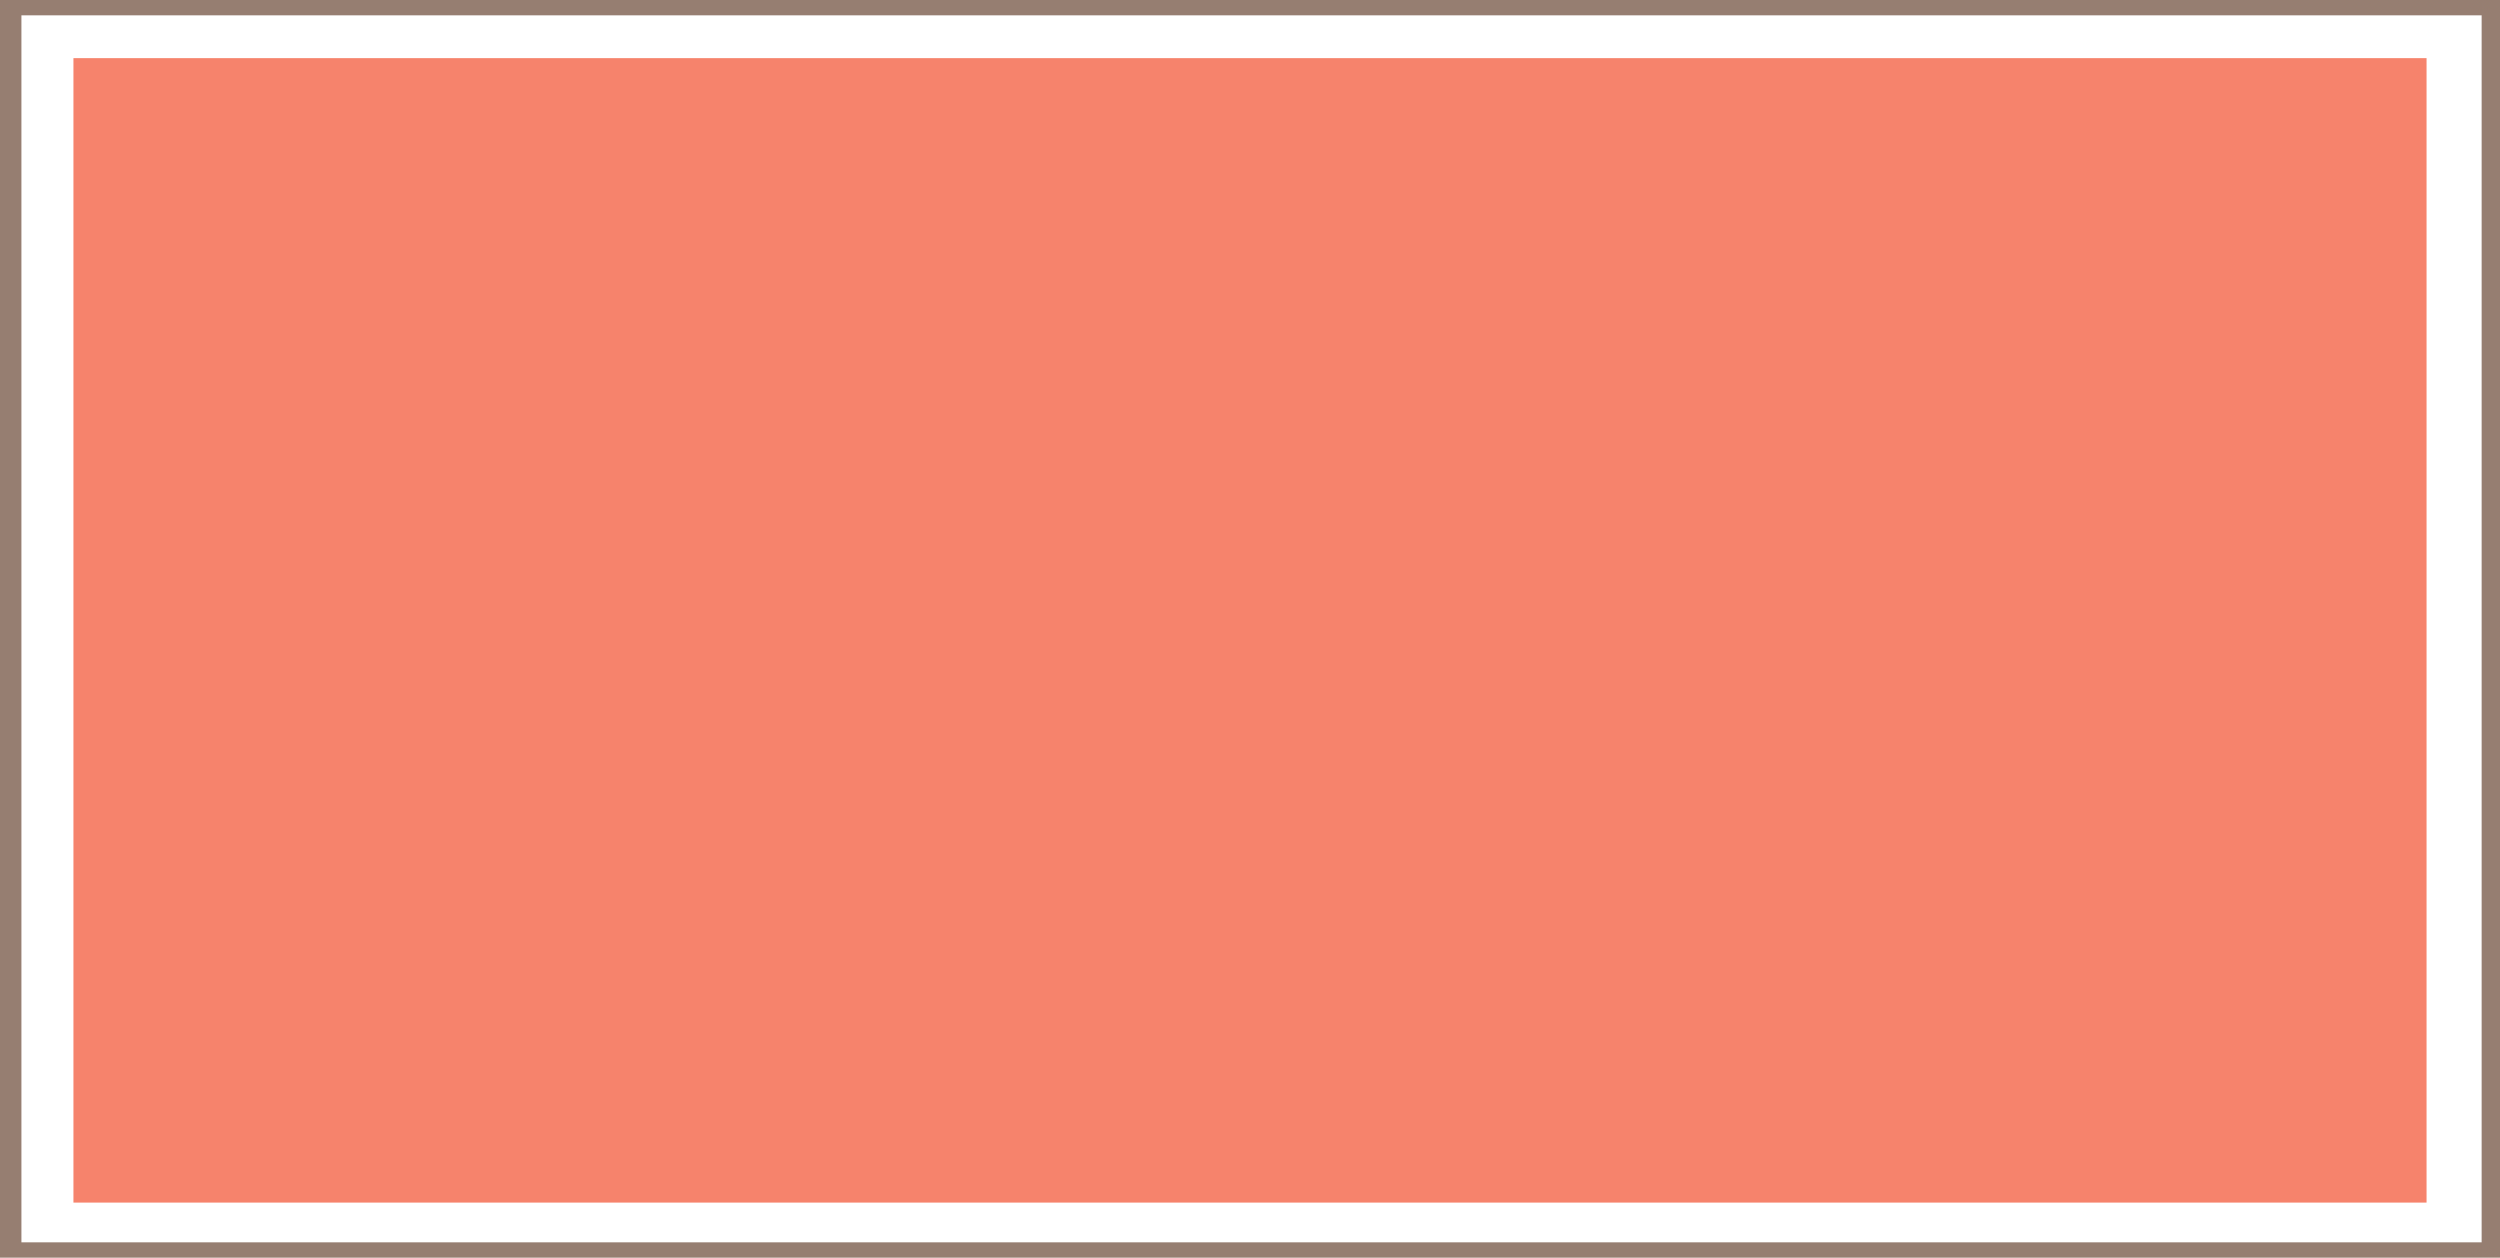
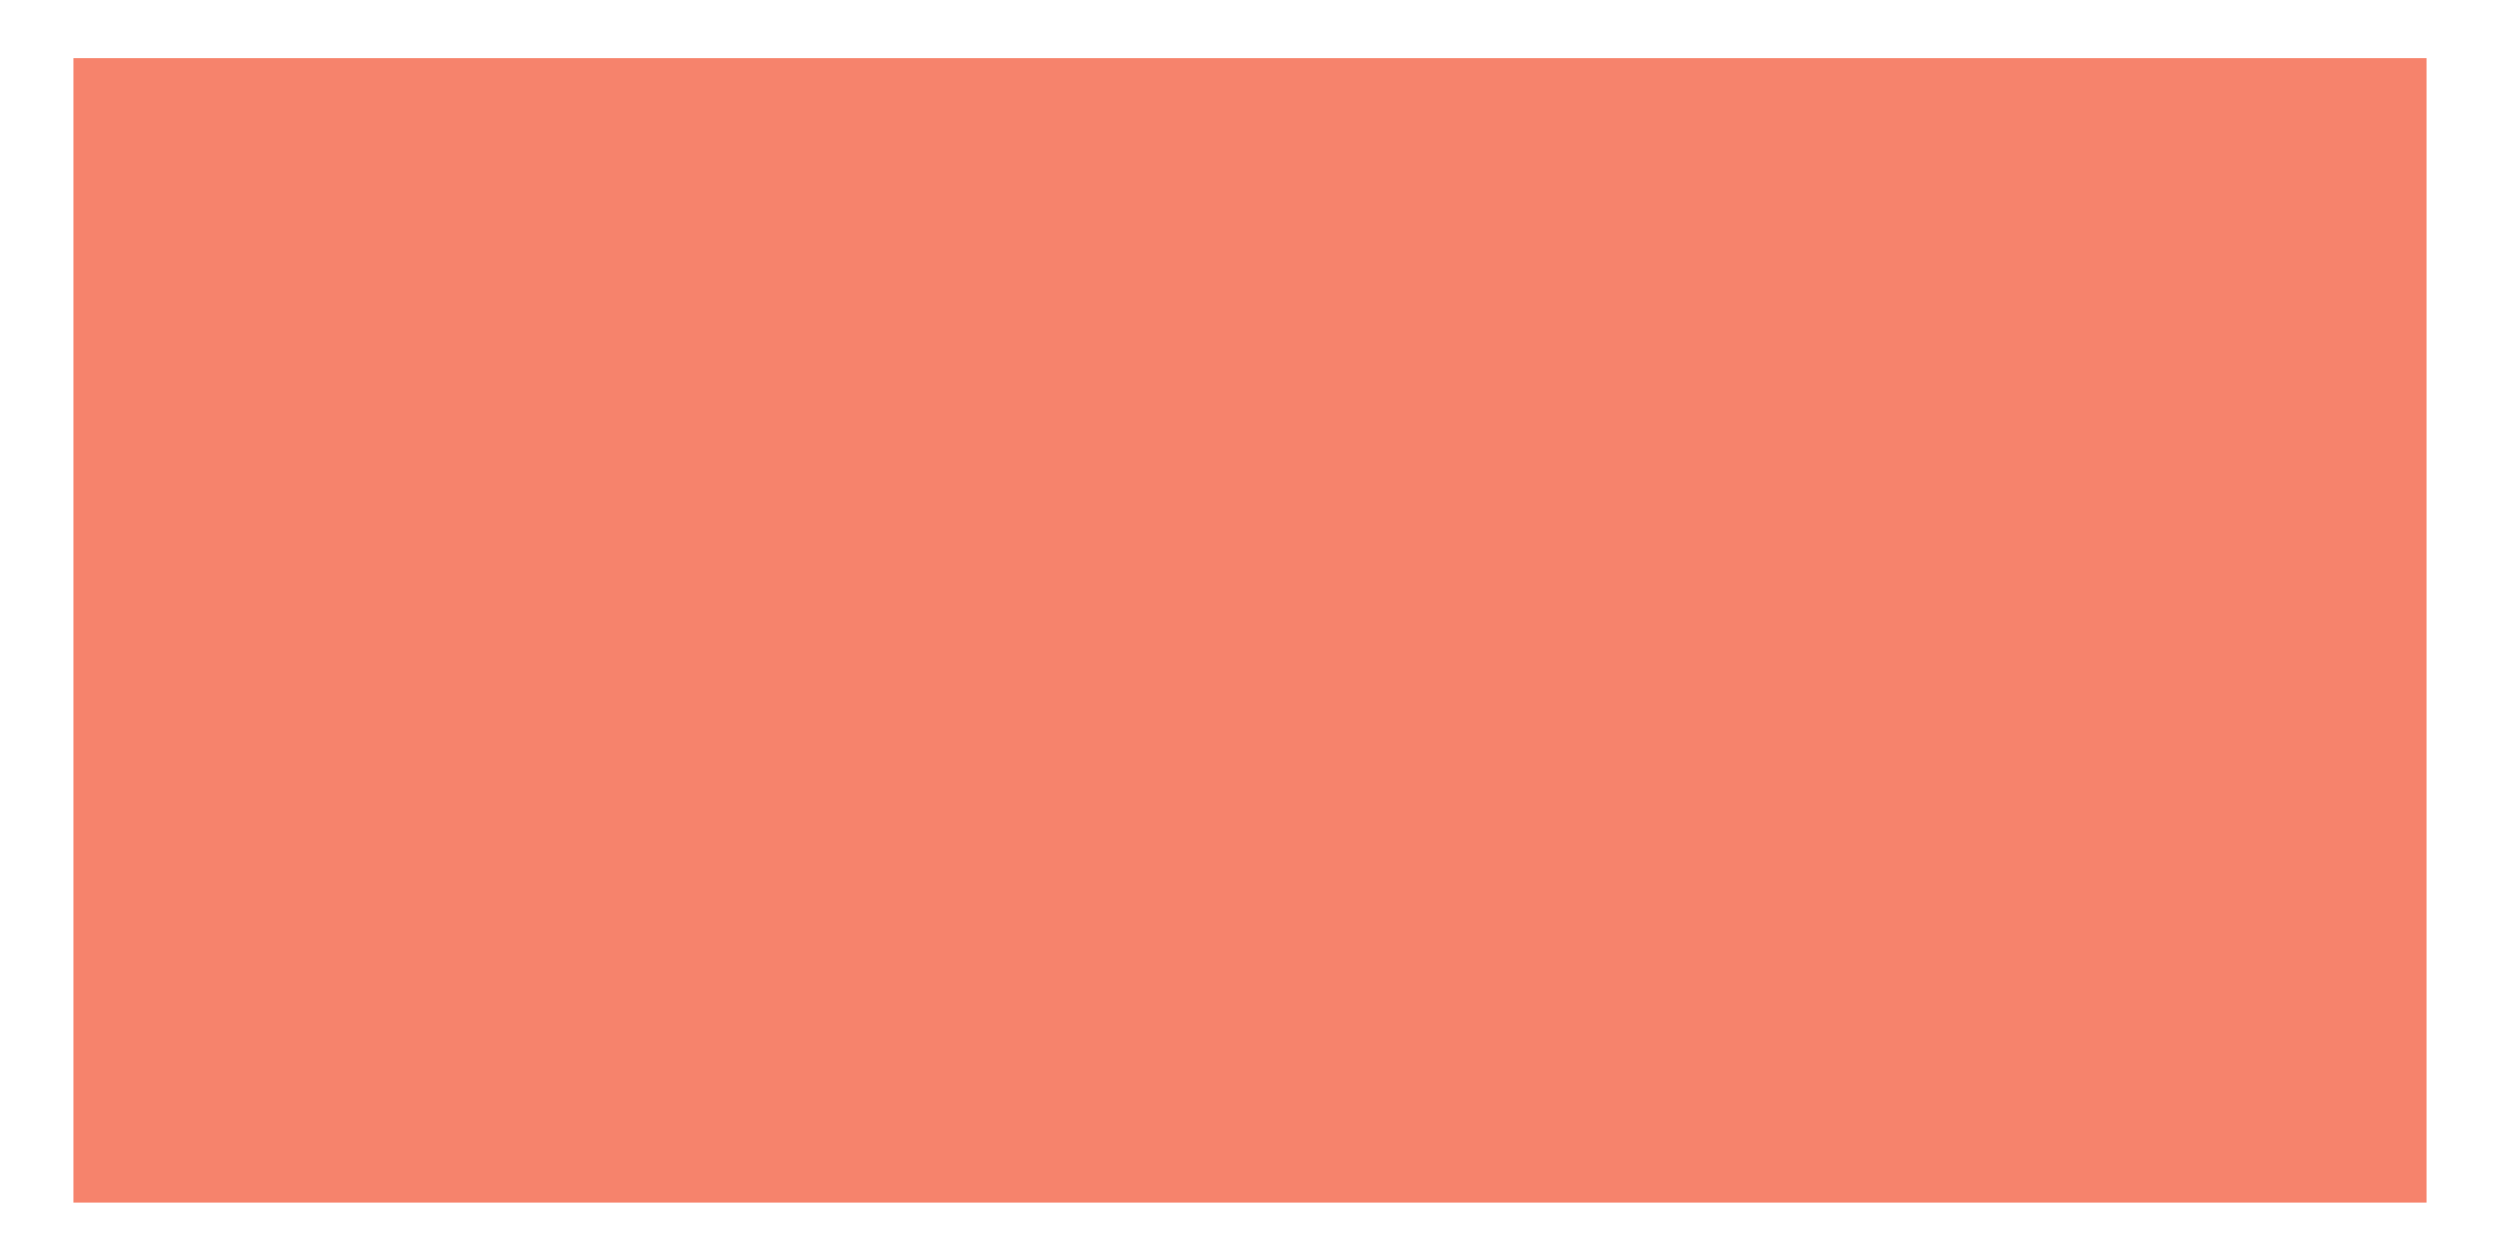
<svg xmlns="http://www.w3.org/2000/svg" width="612.75" height="308.25">
-   <path fill="#967e71" fill-rule="evenodd" d="M0 154.5V0h612.75v154.5h-4.5V3.75h-603V154.5H0m0 0v153.75h612.75V154.5h-4.5v150h-603v-150H0" />
  <path fill="#f6836c" fill-rule="evenodd" d="M18 14.25v280.5h576.75V14.25H18" />
</svg>